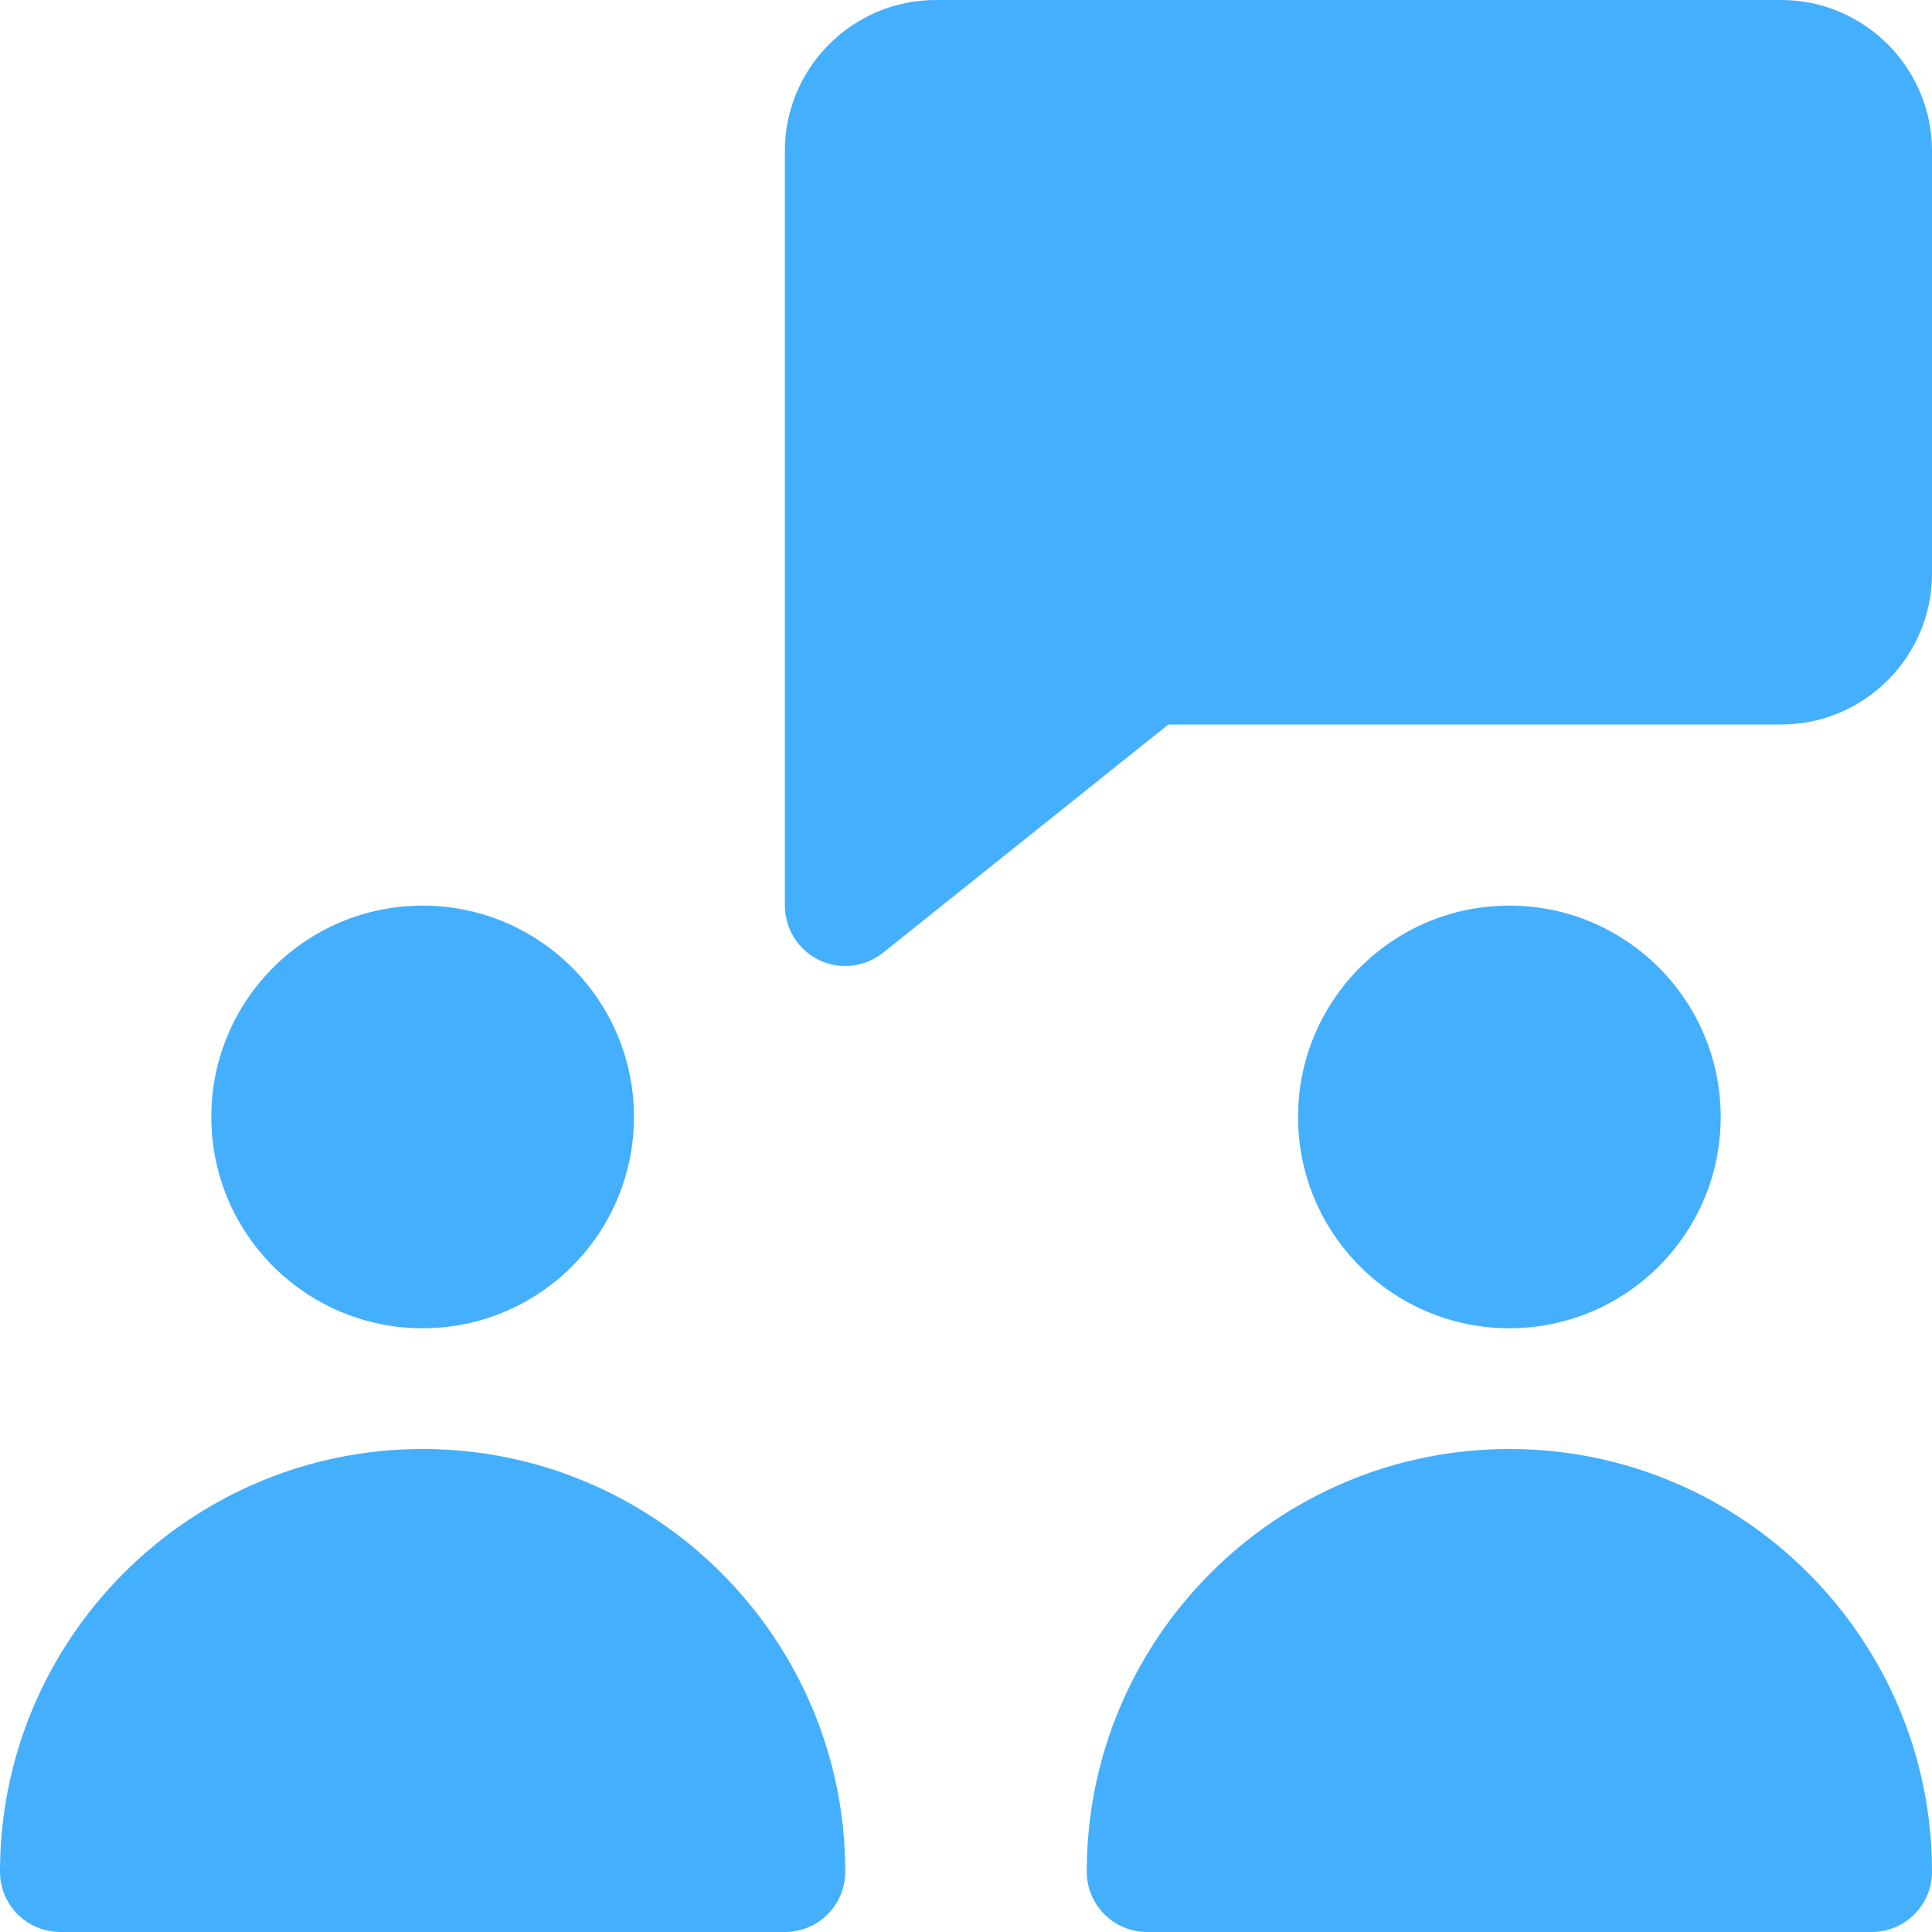
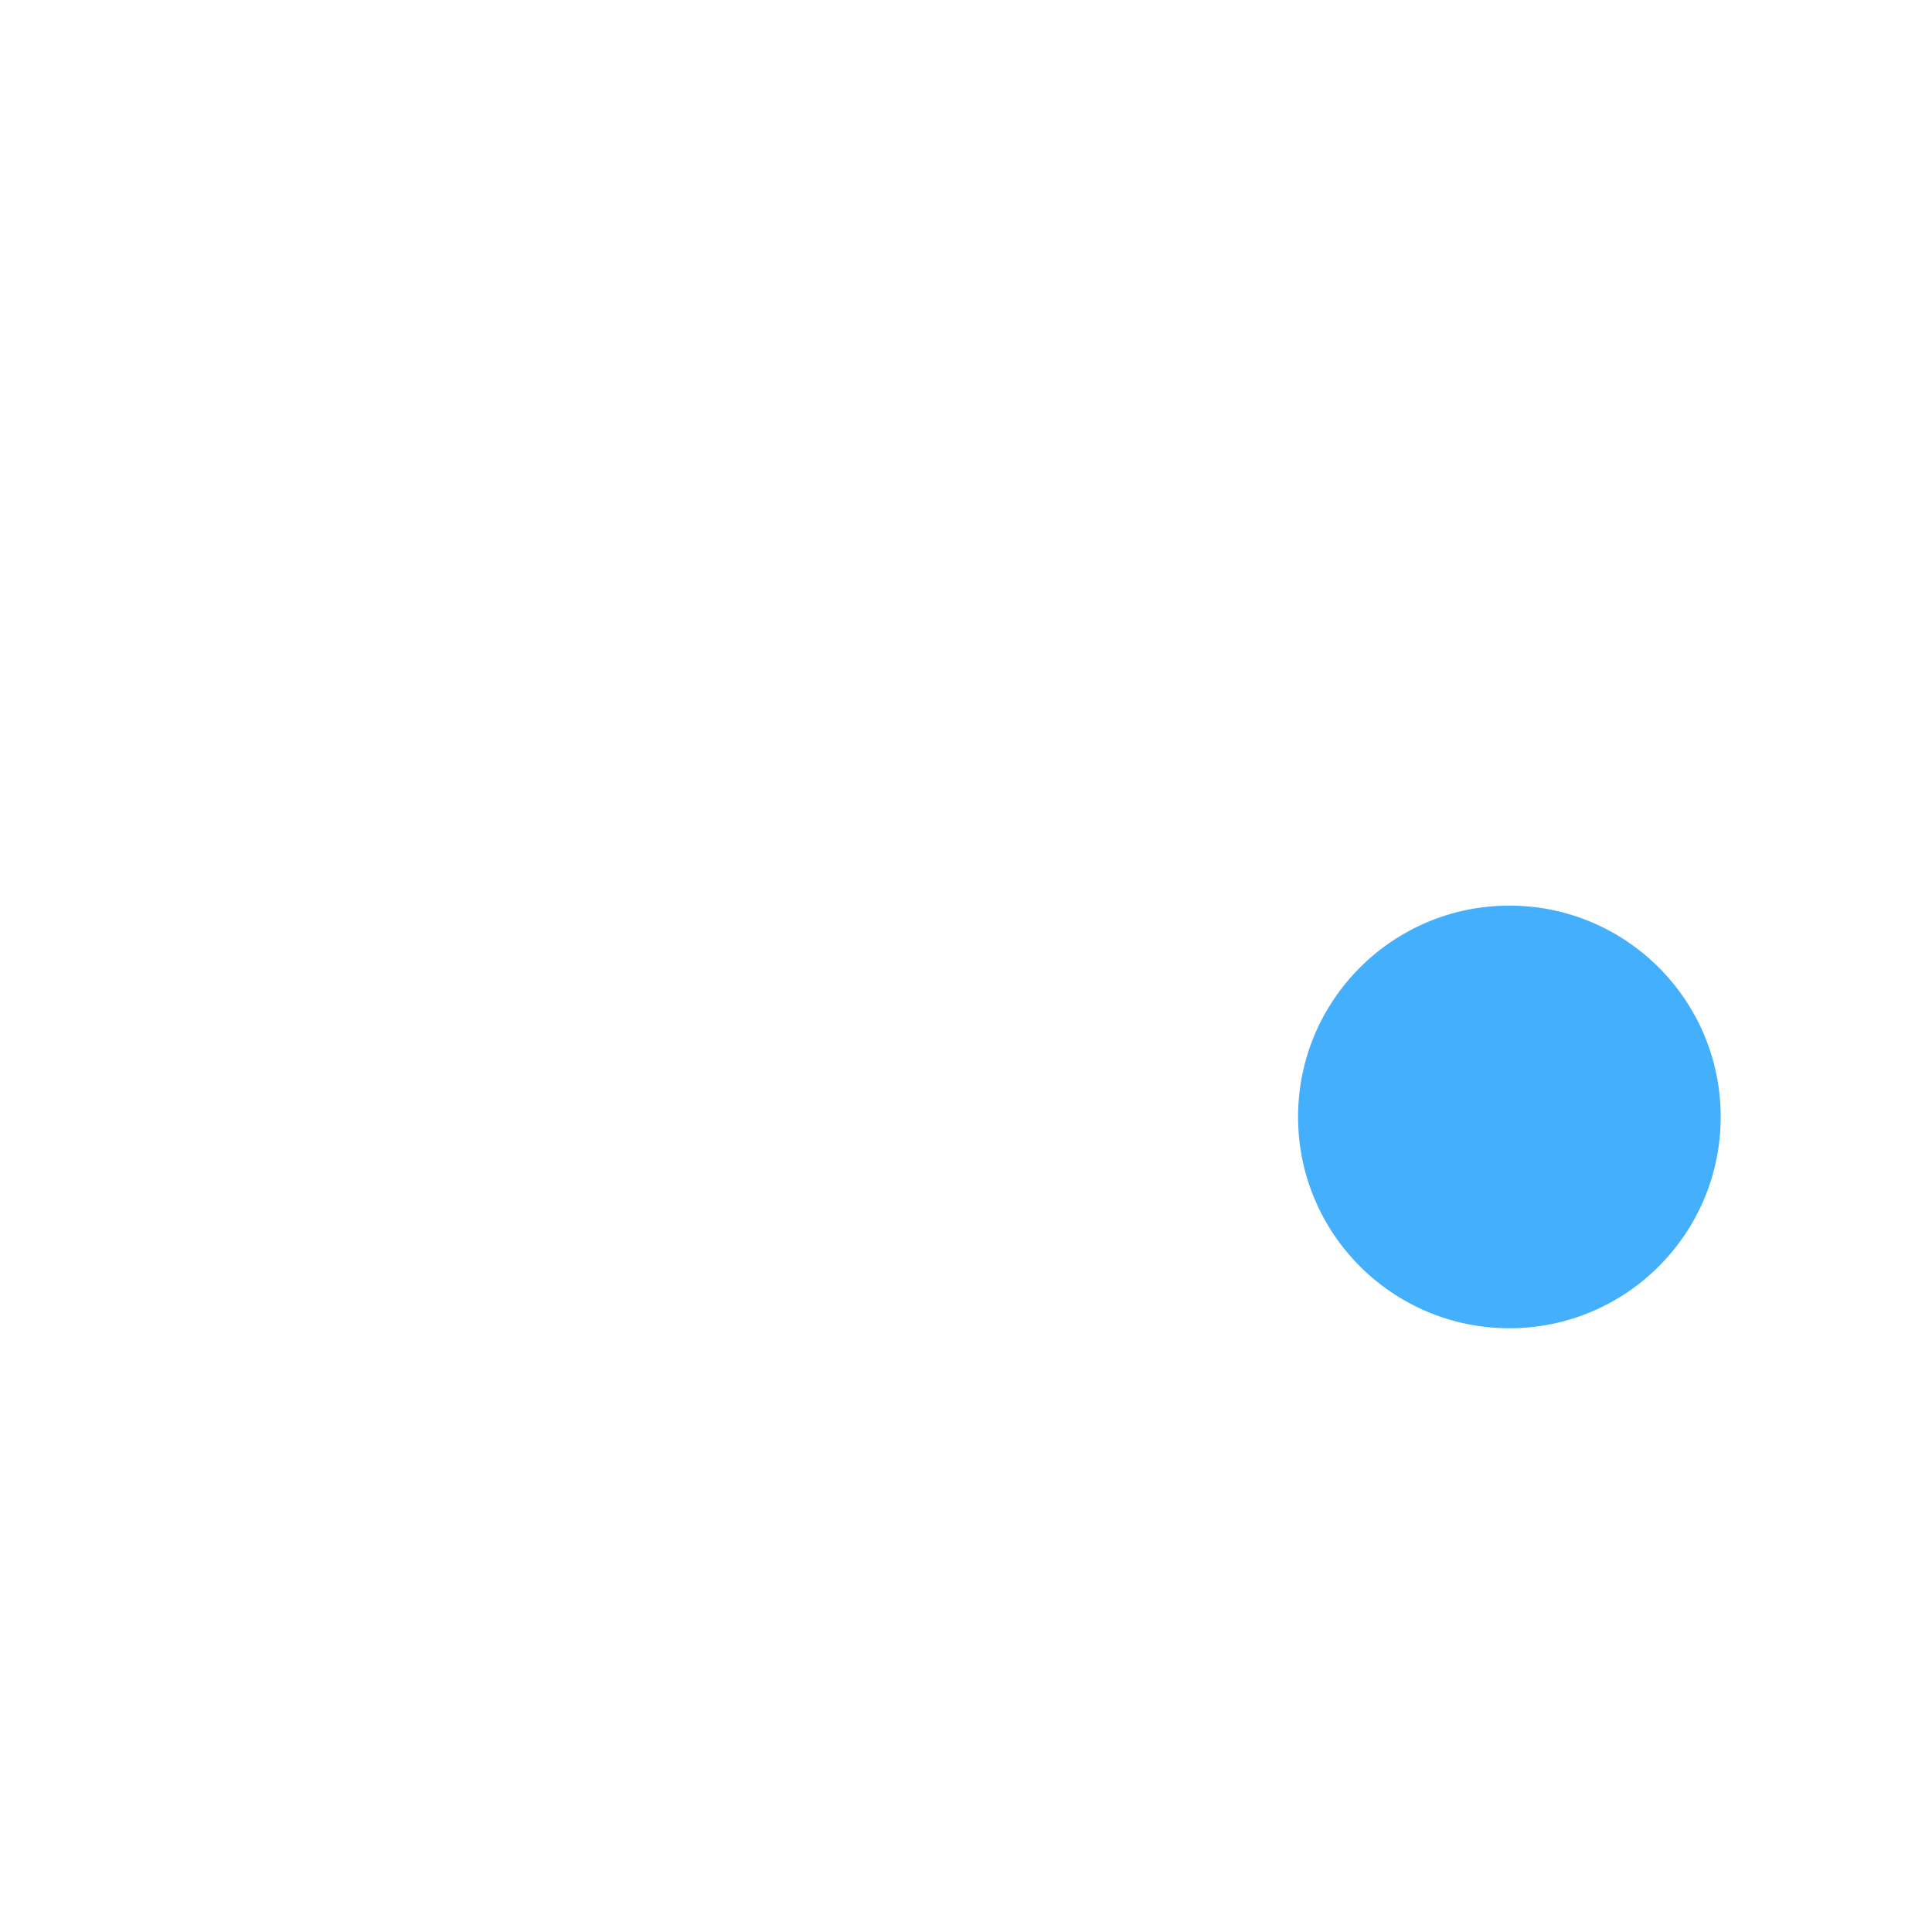
<svg xmlns="http://www.w3.org/2000/svg" width="32" height="32" viewBox="0 0 32 32">
  <g class="nc-icon-wrapper" fill="#44affd">
-     <circle cx="7" cy="18.5" r="3.5" fill="#44affd" />
-     <path d="M7,24c-3.859,0-7,3.14-7,7,0,.552,.447,1,1,1H13c.553,0,1-.448,1-1,0-3.86-3.141-7-7-7Z" fill="#44affd" />
    <circle cx="25" cy="18.5" r="3.5" fill="#44affd" />
-     <path d="M25,24c-3.859,0-7,3.14-7,7,0,.552,.447,1,1,1h12c.553,0,1-.448,1-1,0-3.86-3.141-7-7-7Z" fill="#44affd" />
-     <path d="M29.5,0H15.5c-1.379,0-2.5,1.122-2.5,2.5V15c0,.384,.221,.735,.566,.901,.139,.066,.286,.099,.434,.099,.223,0,.444-.075,.625-.219l4.726-3.781h10.149c1.379,0,2.5-1.122,2.5-2.5V2.5c0-1.378-1.121-2.5-2.5-2.5Z" data-color="color-2" />
  </g>
</svg>